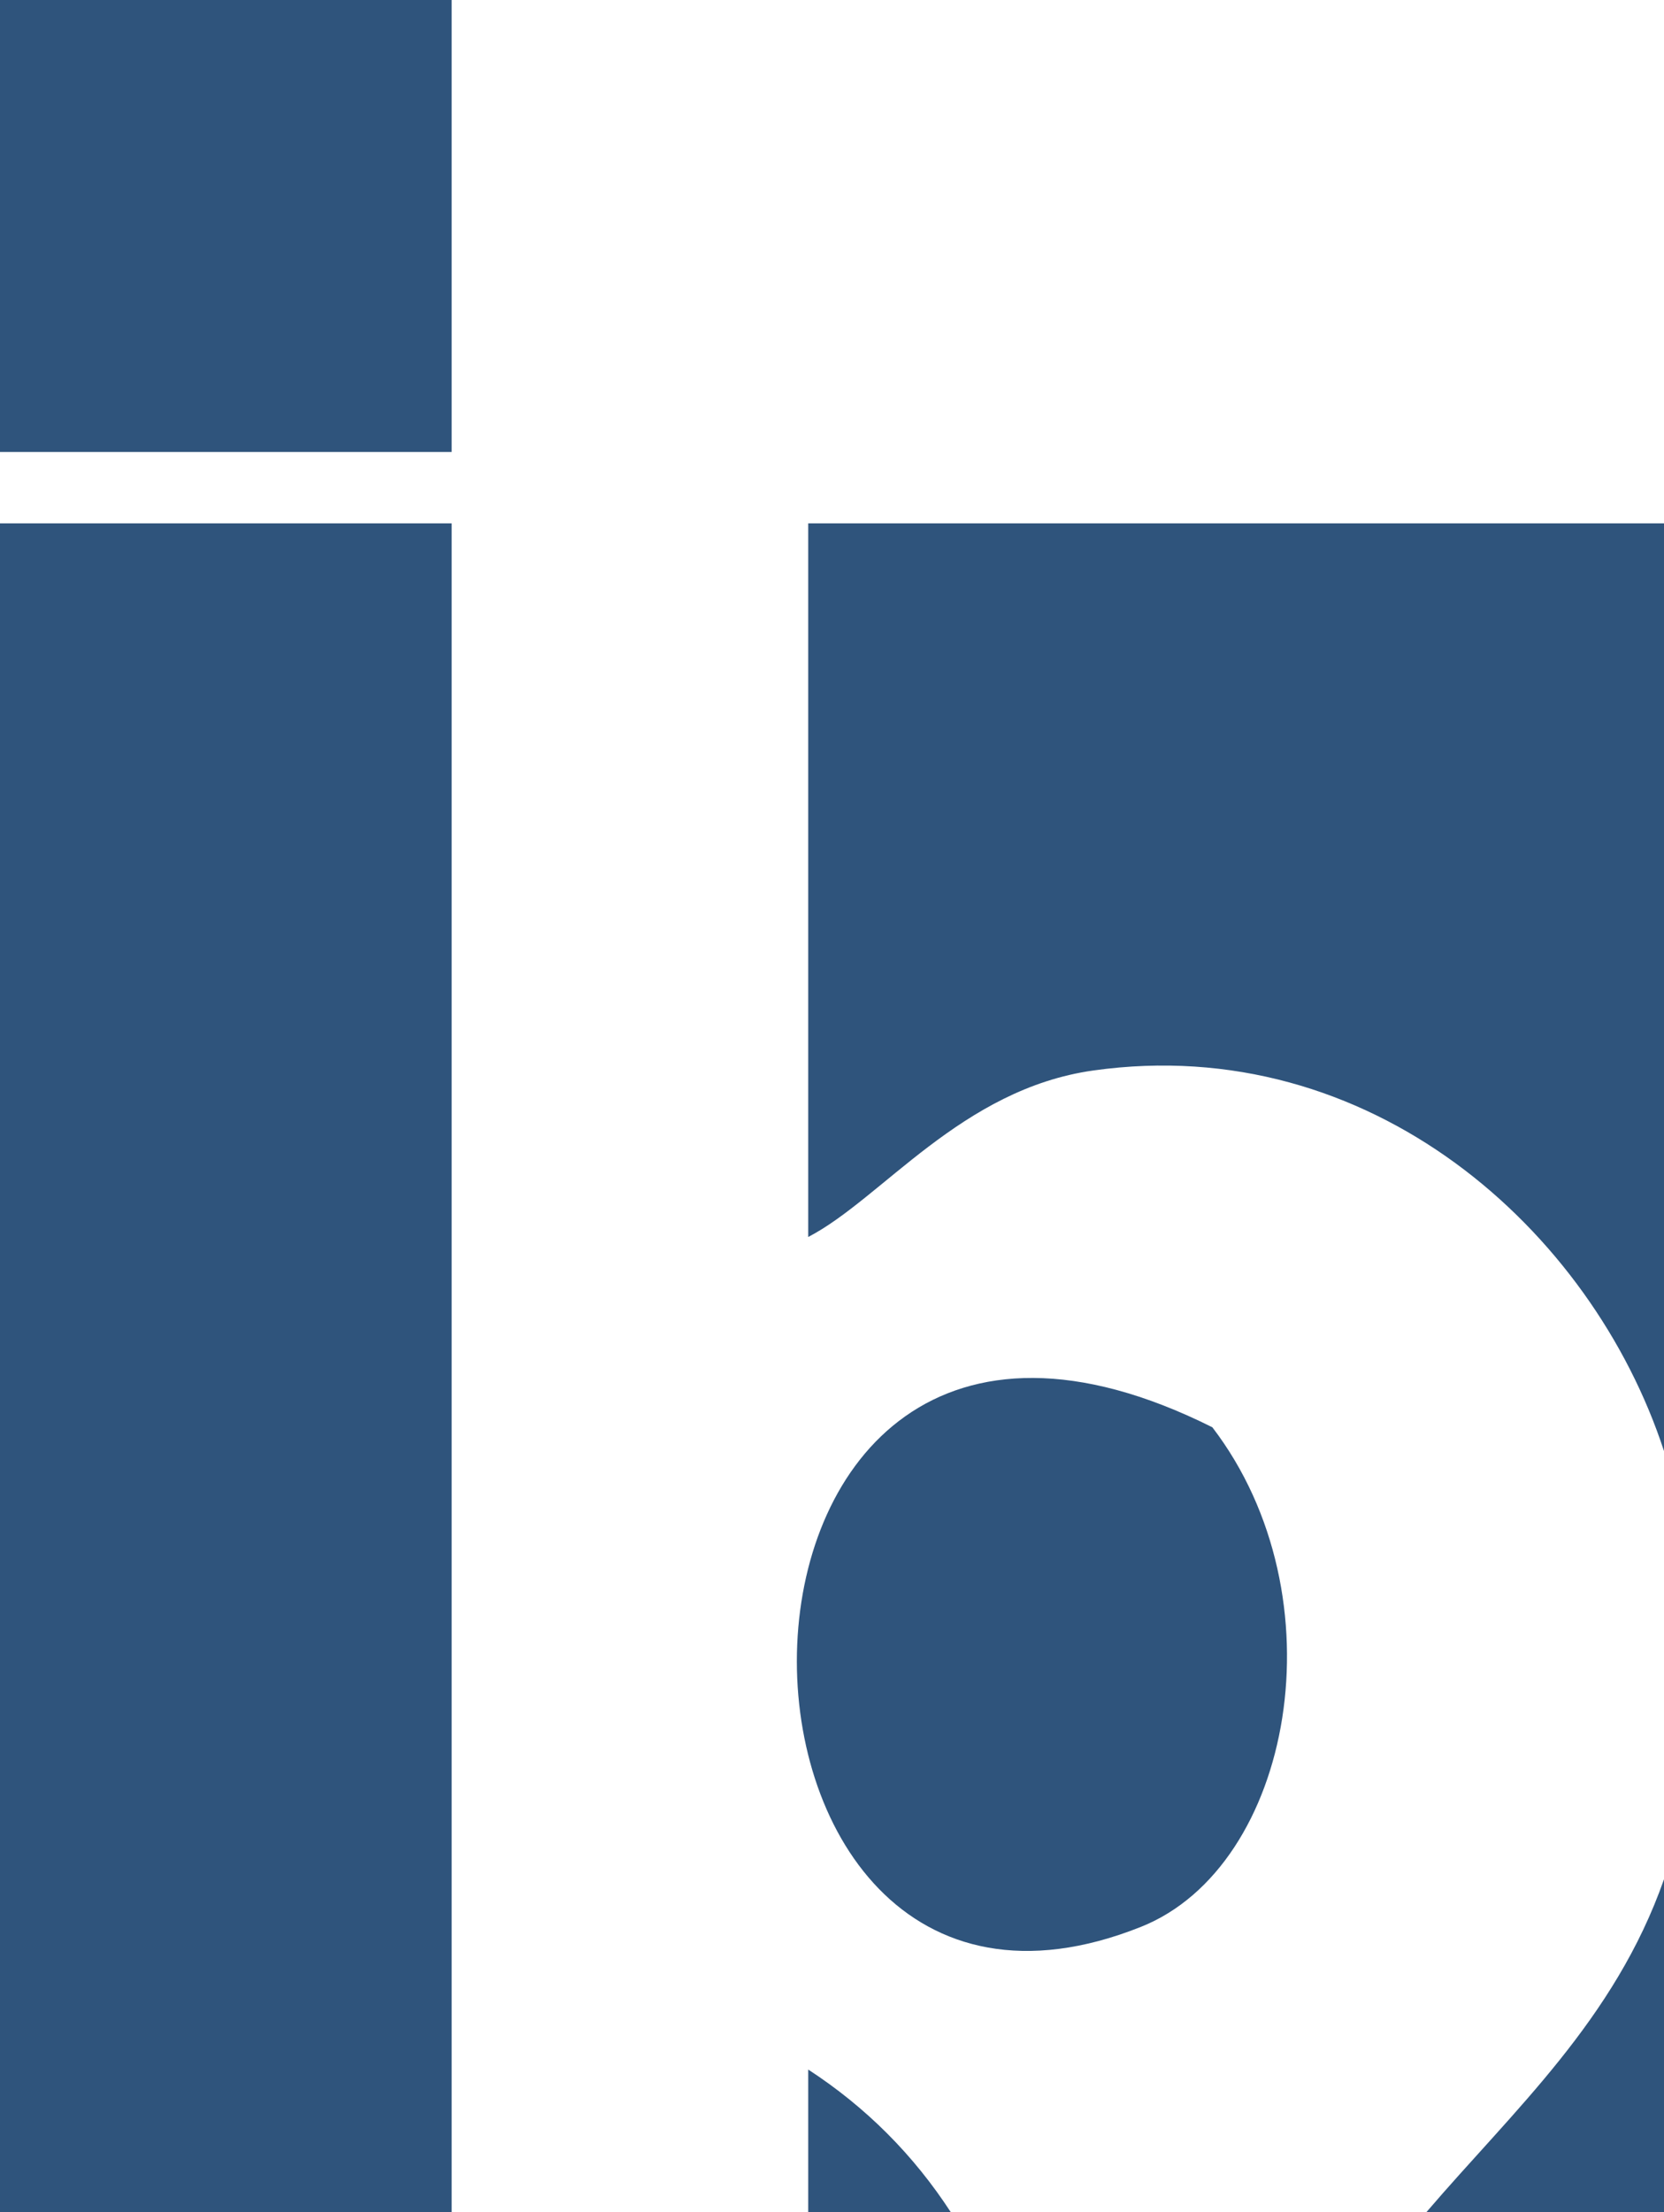
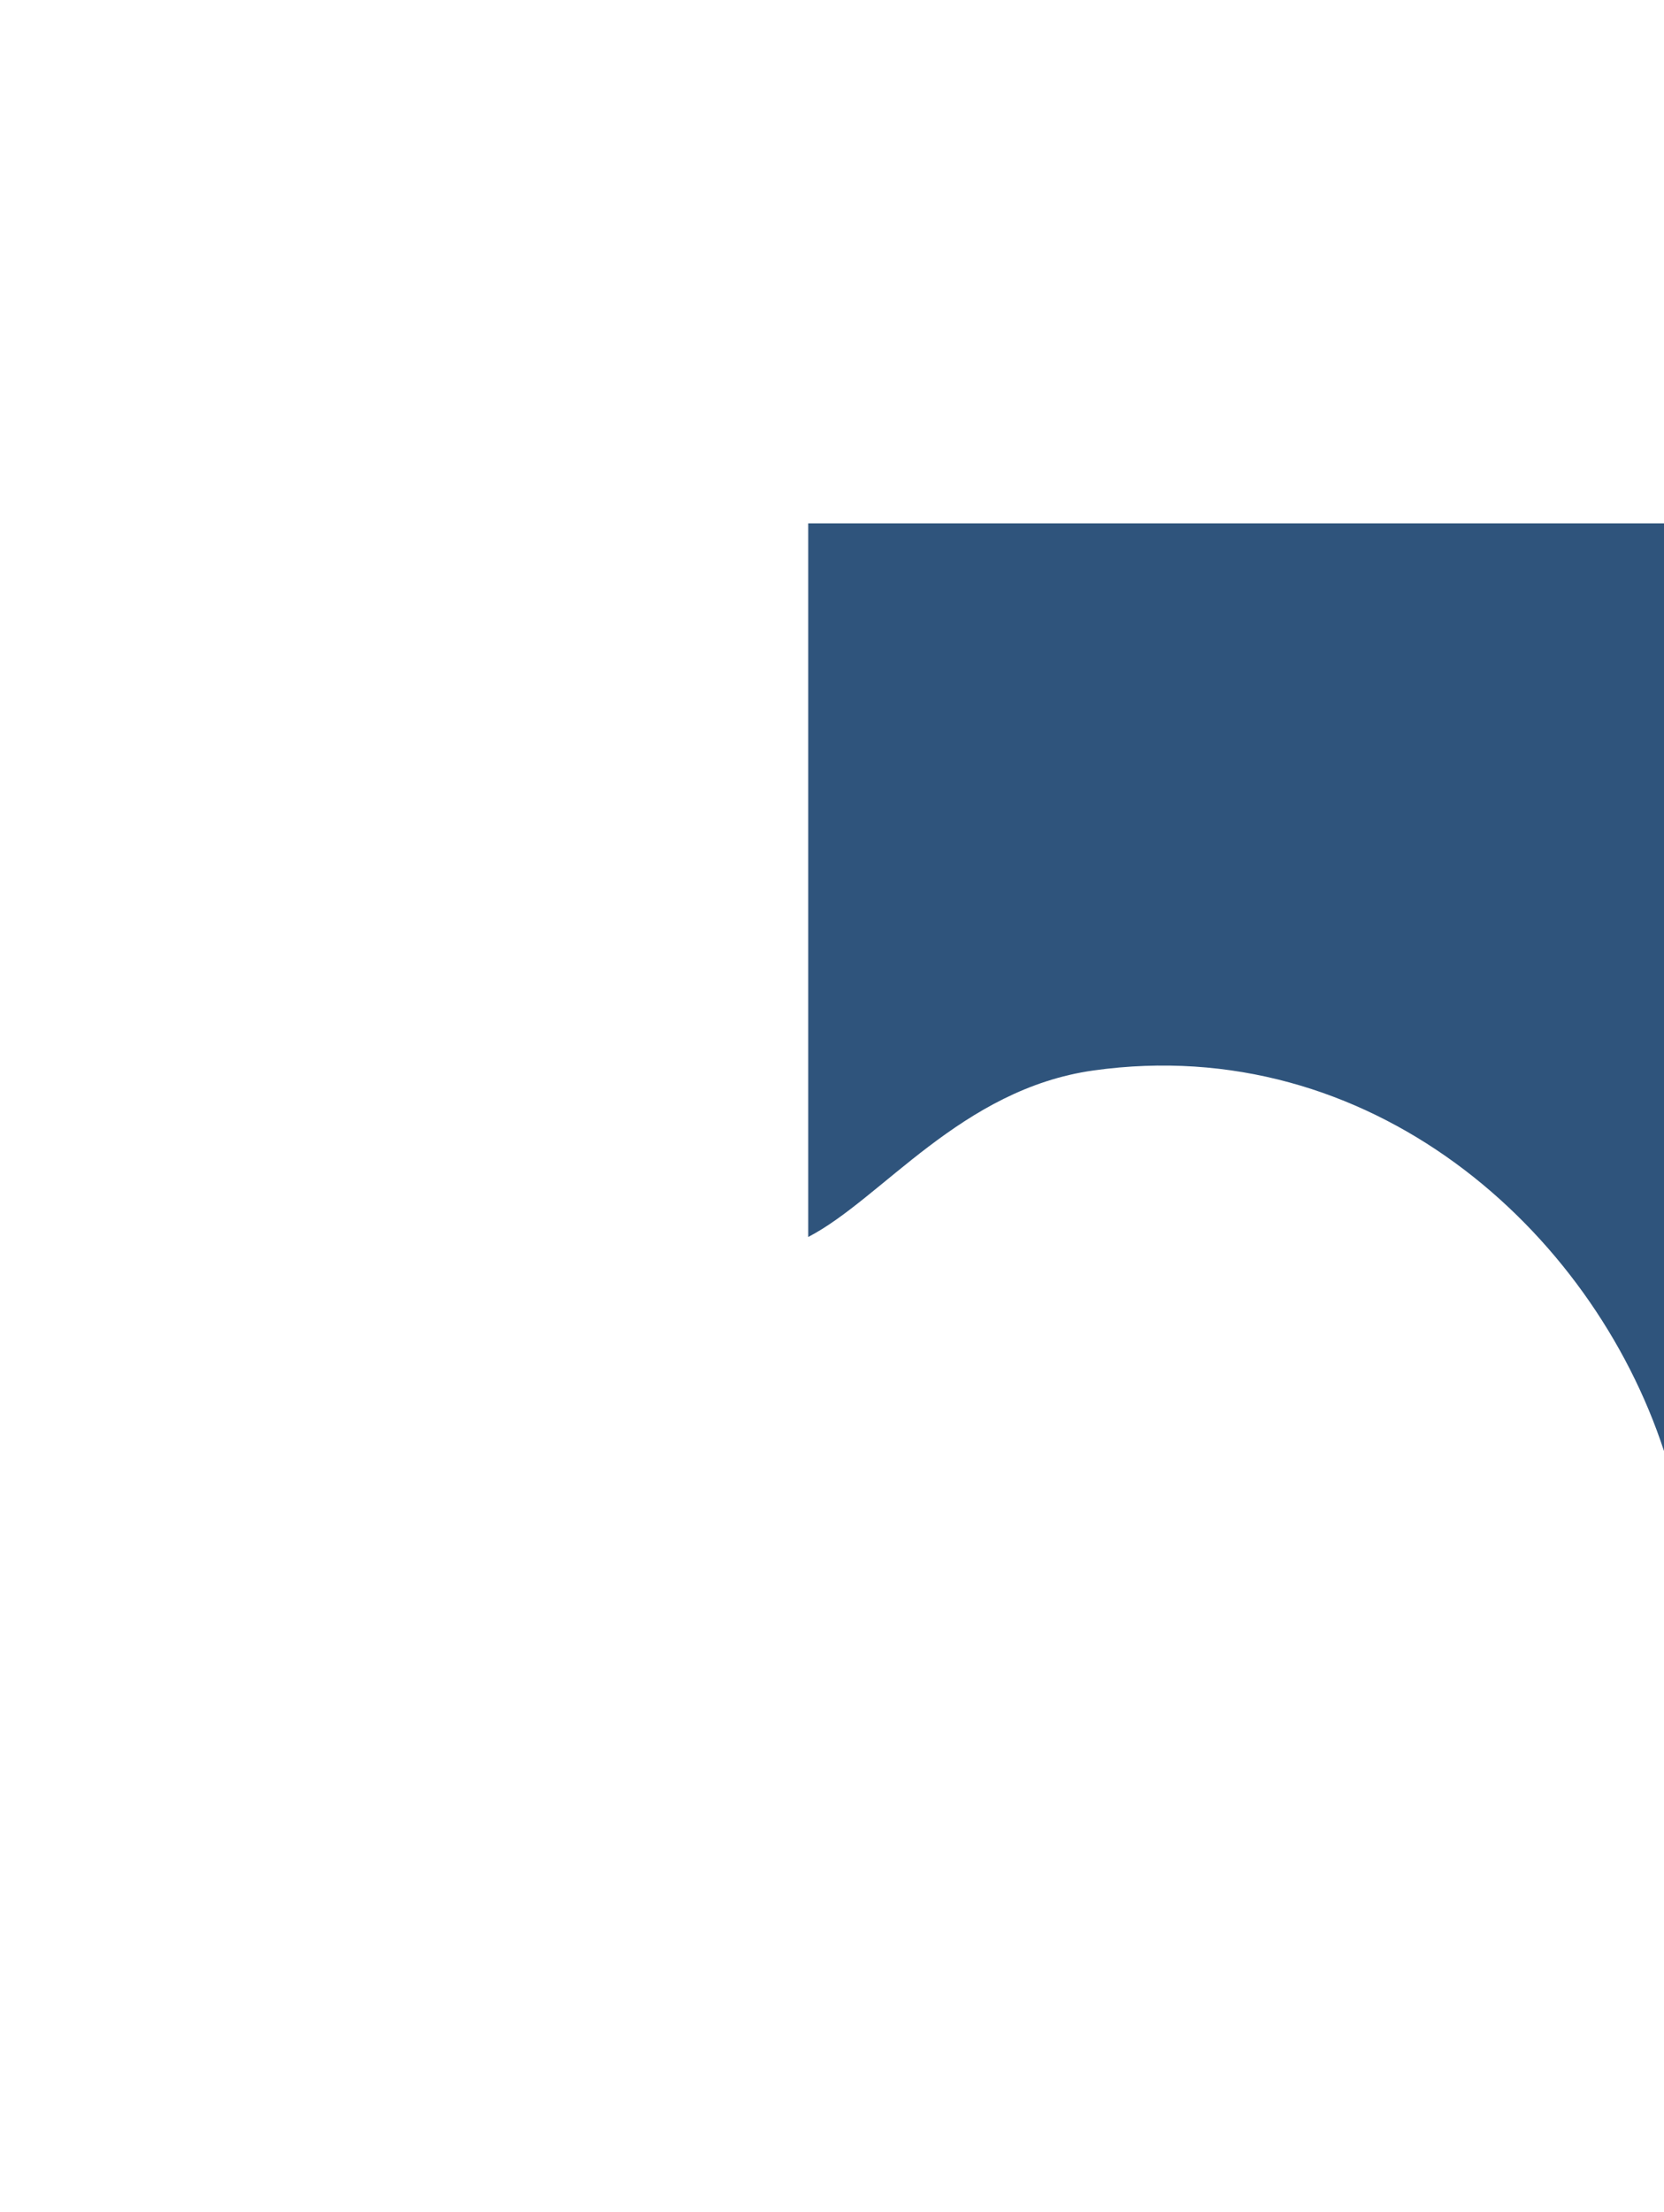
<svg xmlns="http://www.w3.org/2000/svg" id="Ebene_1" x="0px" y="0px" width="70px" height="93px" viewBox="0 0 70 93" xml:space="preserve">
  <g>
    <g>
-       <path fill-rule="evenodd" clip-rule="evenodd" fill="#2F547C" d="M19,0c0,6.333,0,12.667,0,19c-6.333,0-12.667,0-19,0   C0,12.667,0,6.333,0,0C6.333,0,12.667,0,19,0z" />
-       <path fill-rule="evenodd" clip-rule="evenodd" fill="#2F547C" d="M0,22c6.333,0,12.667,0,19,0c0,23.667,0,47.333,0,71   c-6.333,0-12.667,0-19,0C0,69.333,0,45.667,0,22z" />
      <path fill-rule="evenodd" clip-rule="evenodd" fill="#2F547C" d="M70,22c0,13,0,26,0,39c-3.05-9.321-12.36-17.631-24-16   c-5.563,0.78-8.896,5.392-12,7c0-10,0-20,0-30C46,22,58,22,70,22z" />
-       <path fill-rule="evenodd" clip-rule="evenodd" fill="#2F547C" d="M51,60c5.463,7.131,3.377,18.456-3,21   C28.405,88.816,28.027,48.518,51,60z" />
-       <path fill-rule="evenodd" clip-rule="evenodd" fill="#2F547C" d="M70,79c0,4.667,0,9.333,0,14c-3.333,0-6.667,0-10,0   C63.69,88.69,67.922,84.922,70,79z" />
-       <path fill-rule="evenodd" clip-rule="evenodd" fill="#2F547C" d="M40,93c-2,0-4,0-6,0c0-2,0-4,0-6   C36.423,88.577,38.423,90.577,40,93z" />
    </g>
  </g>
</svg>